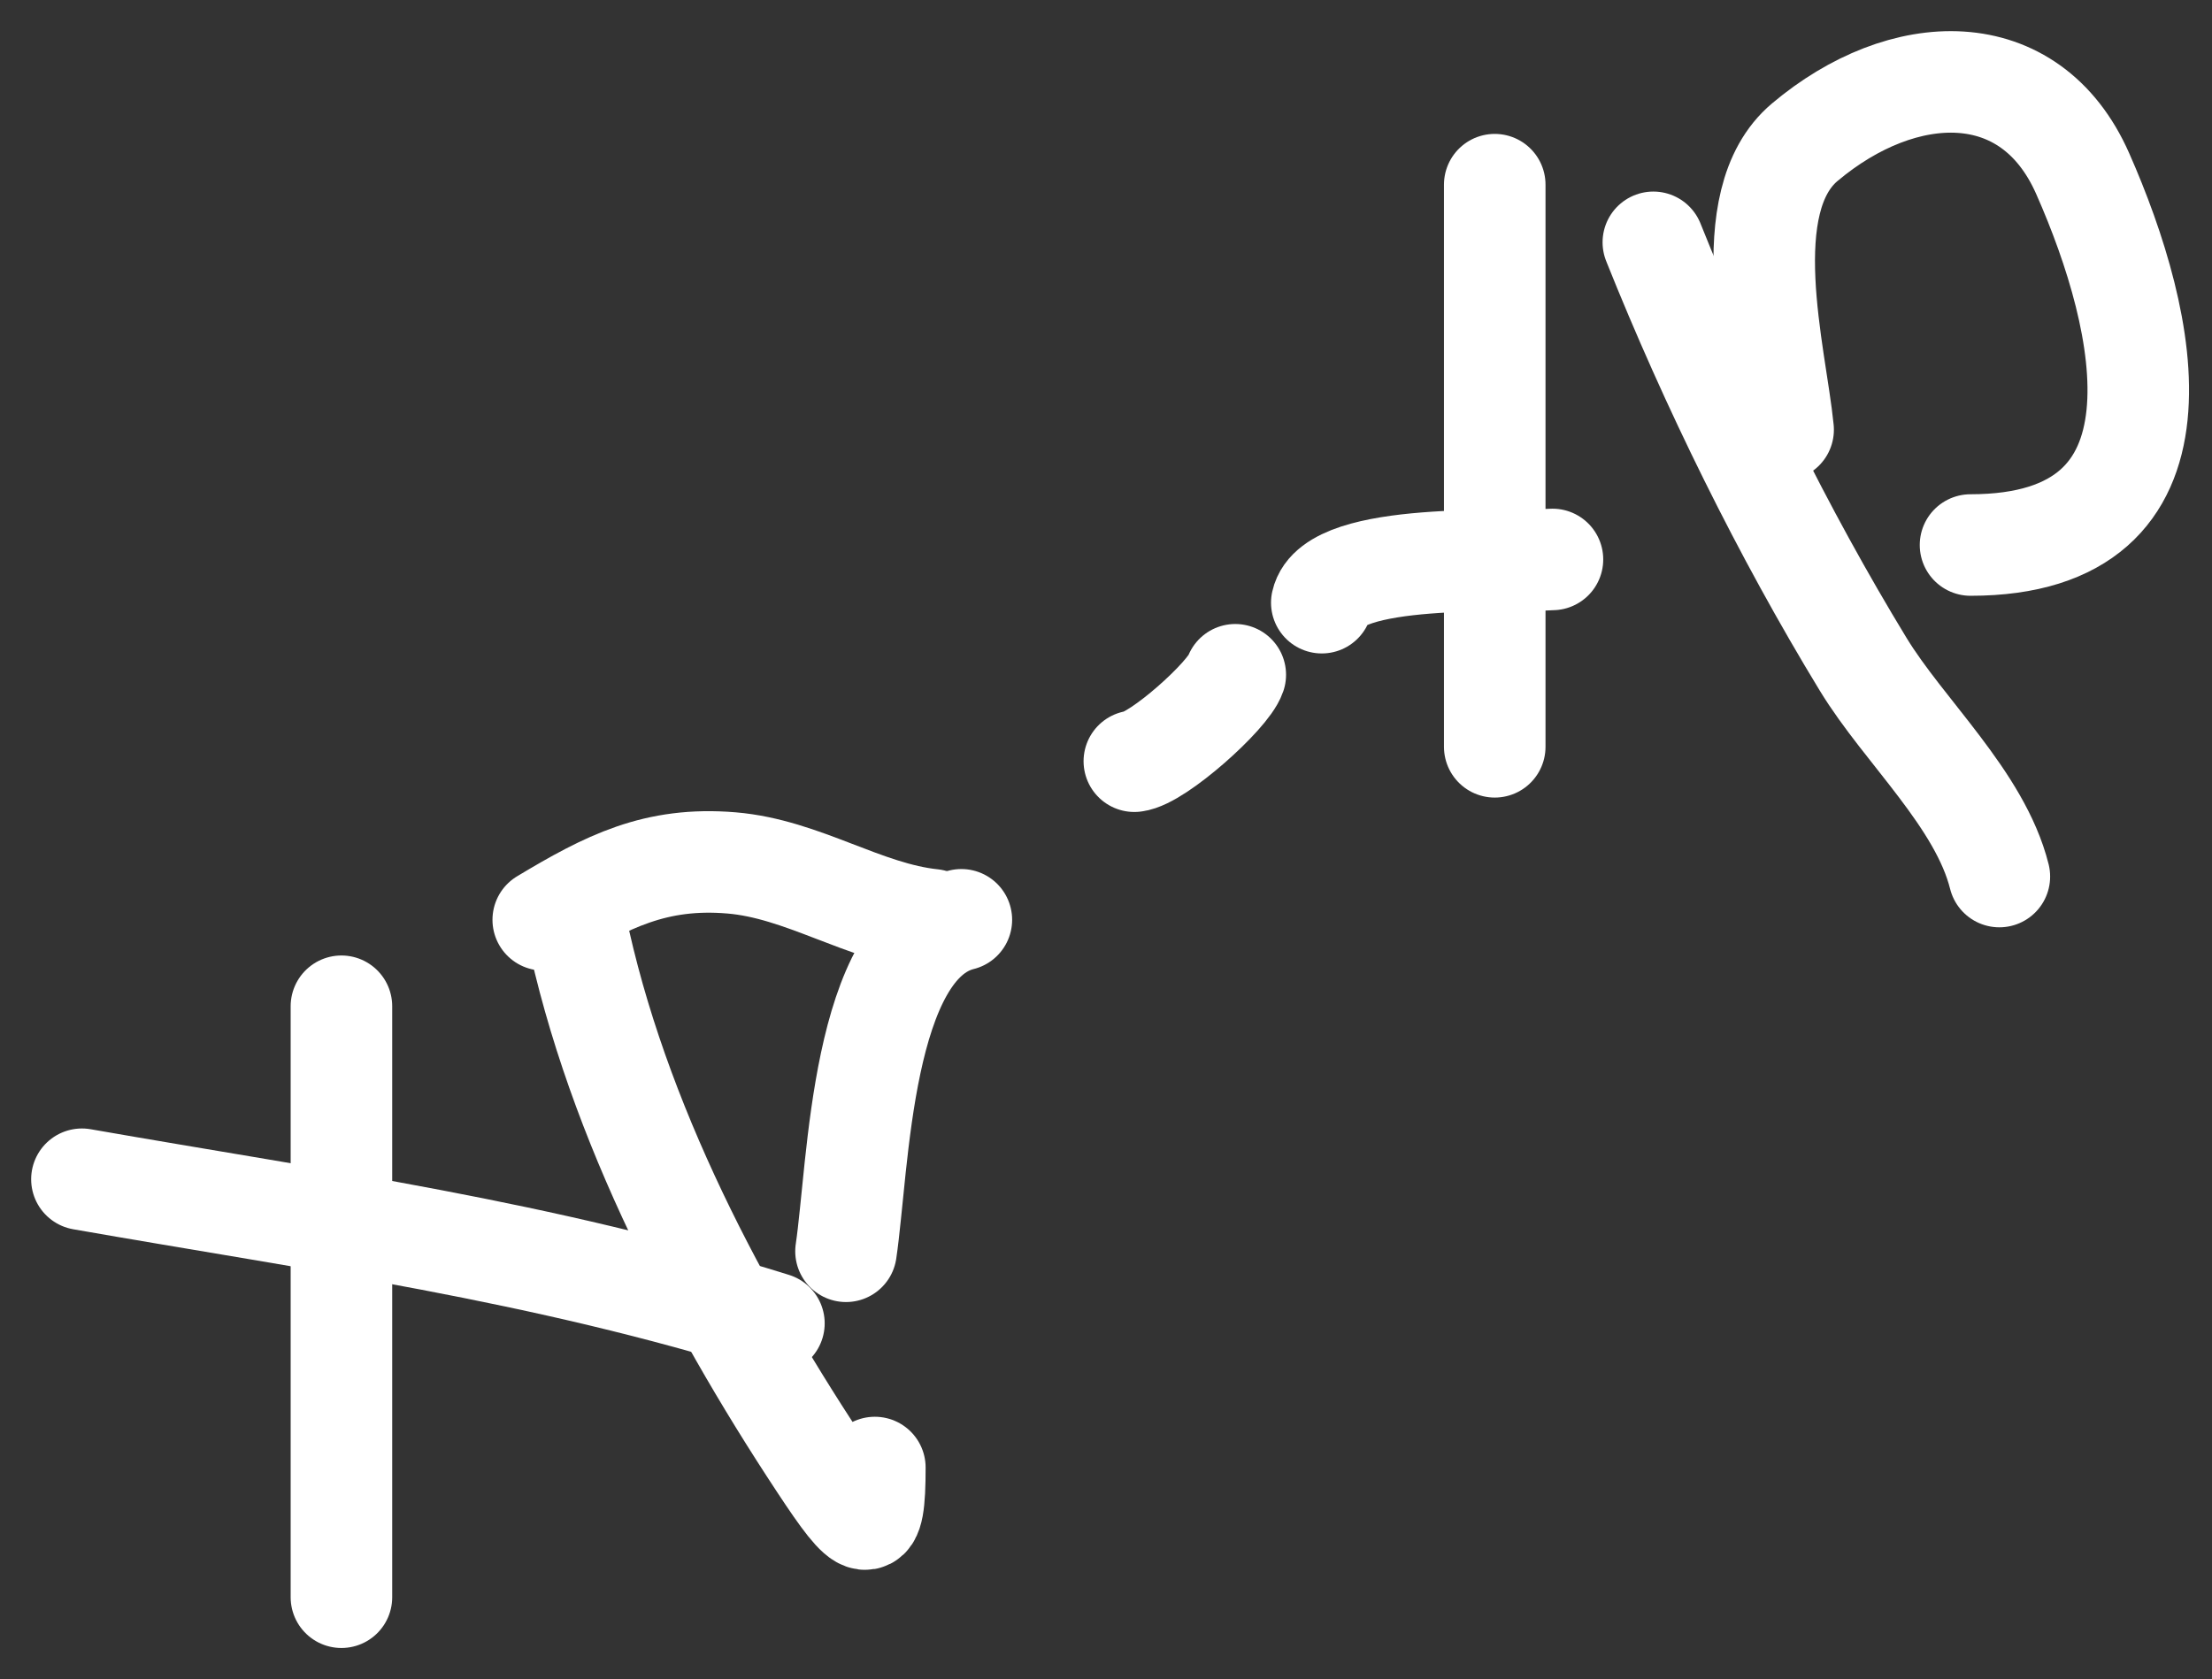
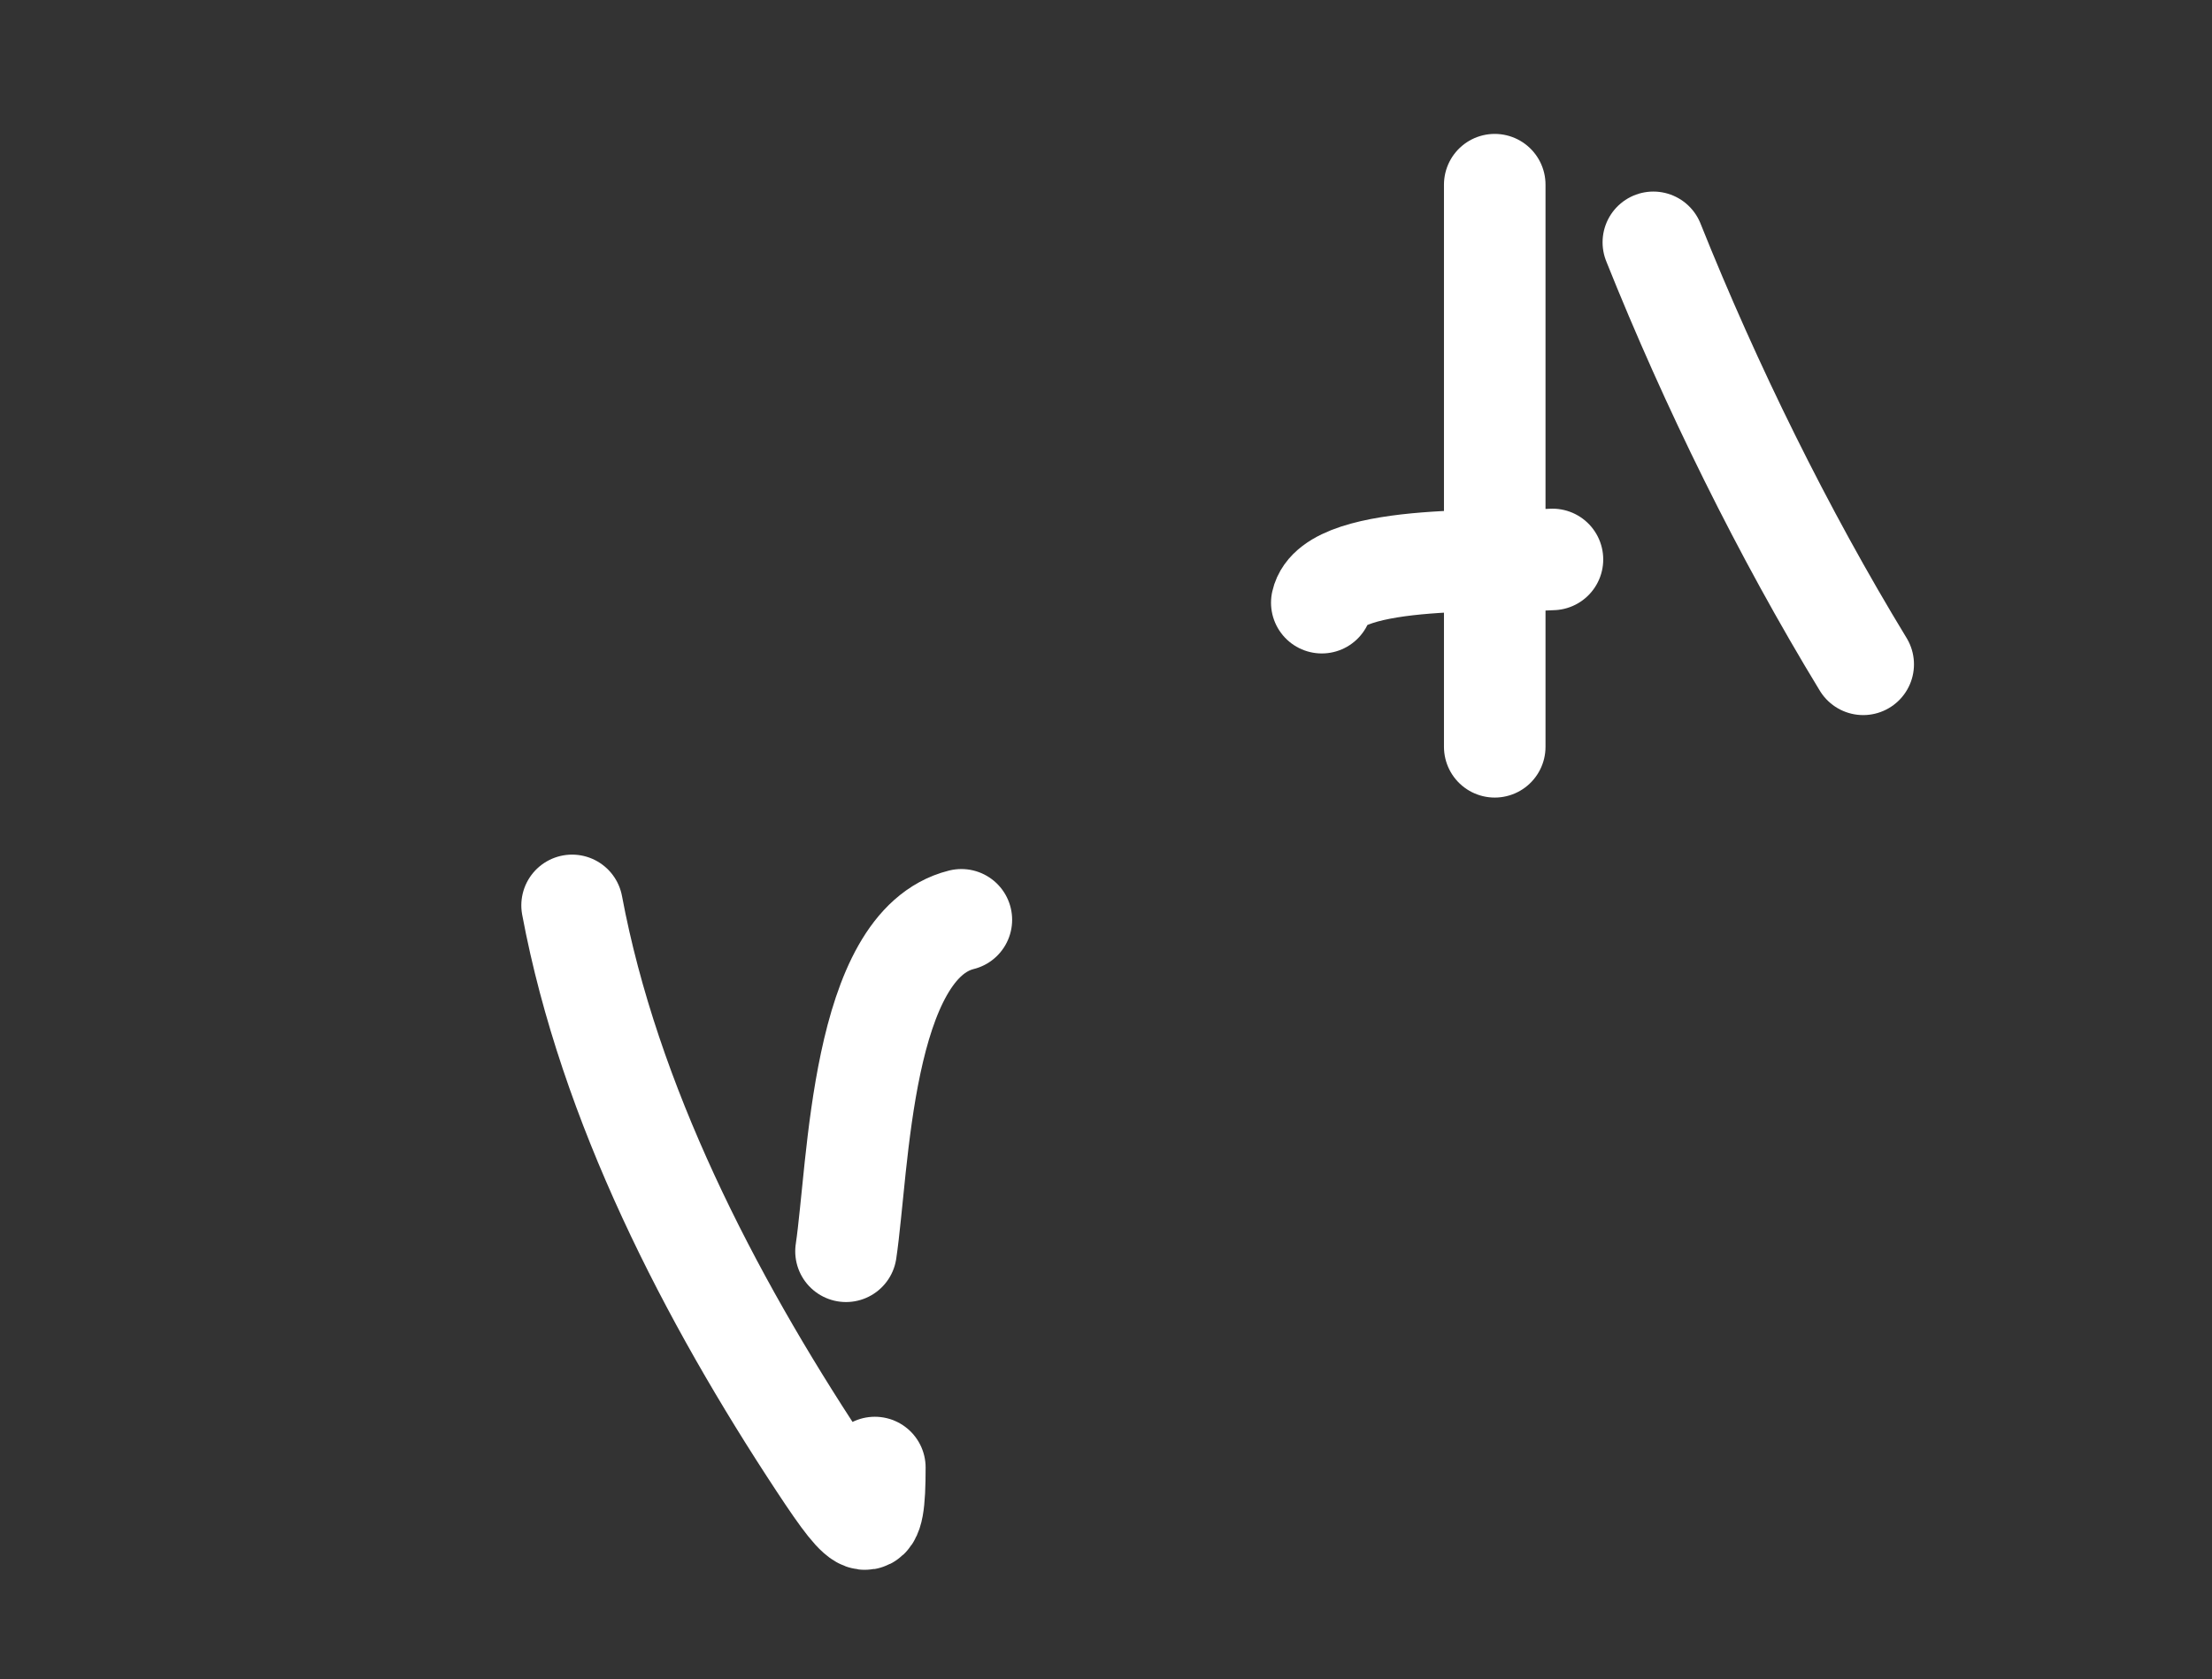
<svg xmlns="http://www.w3.org/2000/svg" width="54" height="41" viewBox="0 0 54 41" fill="none">
  <rect x="0" y="0" width="54" height="41" fill="#333333" stroke="none" />
-   <path d="M8.335 24.57V39" stroke="white" stroke-width="2.479" stroke-linecap="round" />
-   <path d="M2 28.794C7.859 29.82 13.209 30.537 18.893 32.313" stroke="white" stroke-width="2.479" stroke-linecap="round" />
  <path d="M13.966 22.107C14.873 26.945 17.314 31.67 20.008 35.754C21.139 37.47 21.357 37.577 21.357 35.833" stroke="white" stroke-width="2.479" stroke-linecap="round" />
  <path d="M20.653 30.553C20.961 28.478 21.014 23.073 23.469 22.459" stroke="white" stroke-width="2.479" stroke-linecap="round" />
-   <path d="M22.764 22.459C21.084 22.282 19.603 21.216 17.857 21.07C16.007 20.916 14.822 21.523 13.262 22.459" stroke="white" stroke-width="2.479" stroke-linecap="round" />
-   <path d="M27.692 18.587C28.264 18.524 29.987 16.982 30.156 16.476" stroke="white" stroke-width="2.479" stroke-linecap="round" />
  <path d="M36.49 4.509V18.235" stroke="white" stroke-width="2.479" stroke-linecap="round" />
  <path d="M32.268 14.716C32.544 13.47 36.904 13.731 37.899 13.66" stroke="white" stroke-width="2.479" stroke-linecap="round" />
-   <path d="M40.362 5.917C41.761 9.414 43.529 13.01 45.485 16.221C46.484 17.861 48.337 19.516 48.809 21.403" stroke="white" stroke-width="2.479" stroke-linecap="round" />
-   <path d="M43.53 10.492C43.353 8.683 42.33 4.928 44.058 3.473C46.451 1.457 49.556 1.327 50.842 4.236C52.448 7.867 53.69 13.308 48.105 13.308" stroke="white" stroke-width="2.479" stroke-linecap="round" />
+   <path d="M40.362 5.917C41.761 9.414 43.529 13.01 45.485 16.221" stroke="white" stroke-width="2.479" stroke-linecap="round" />
</svg>